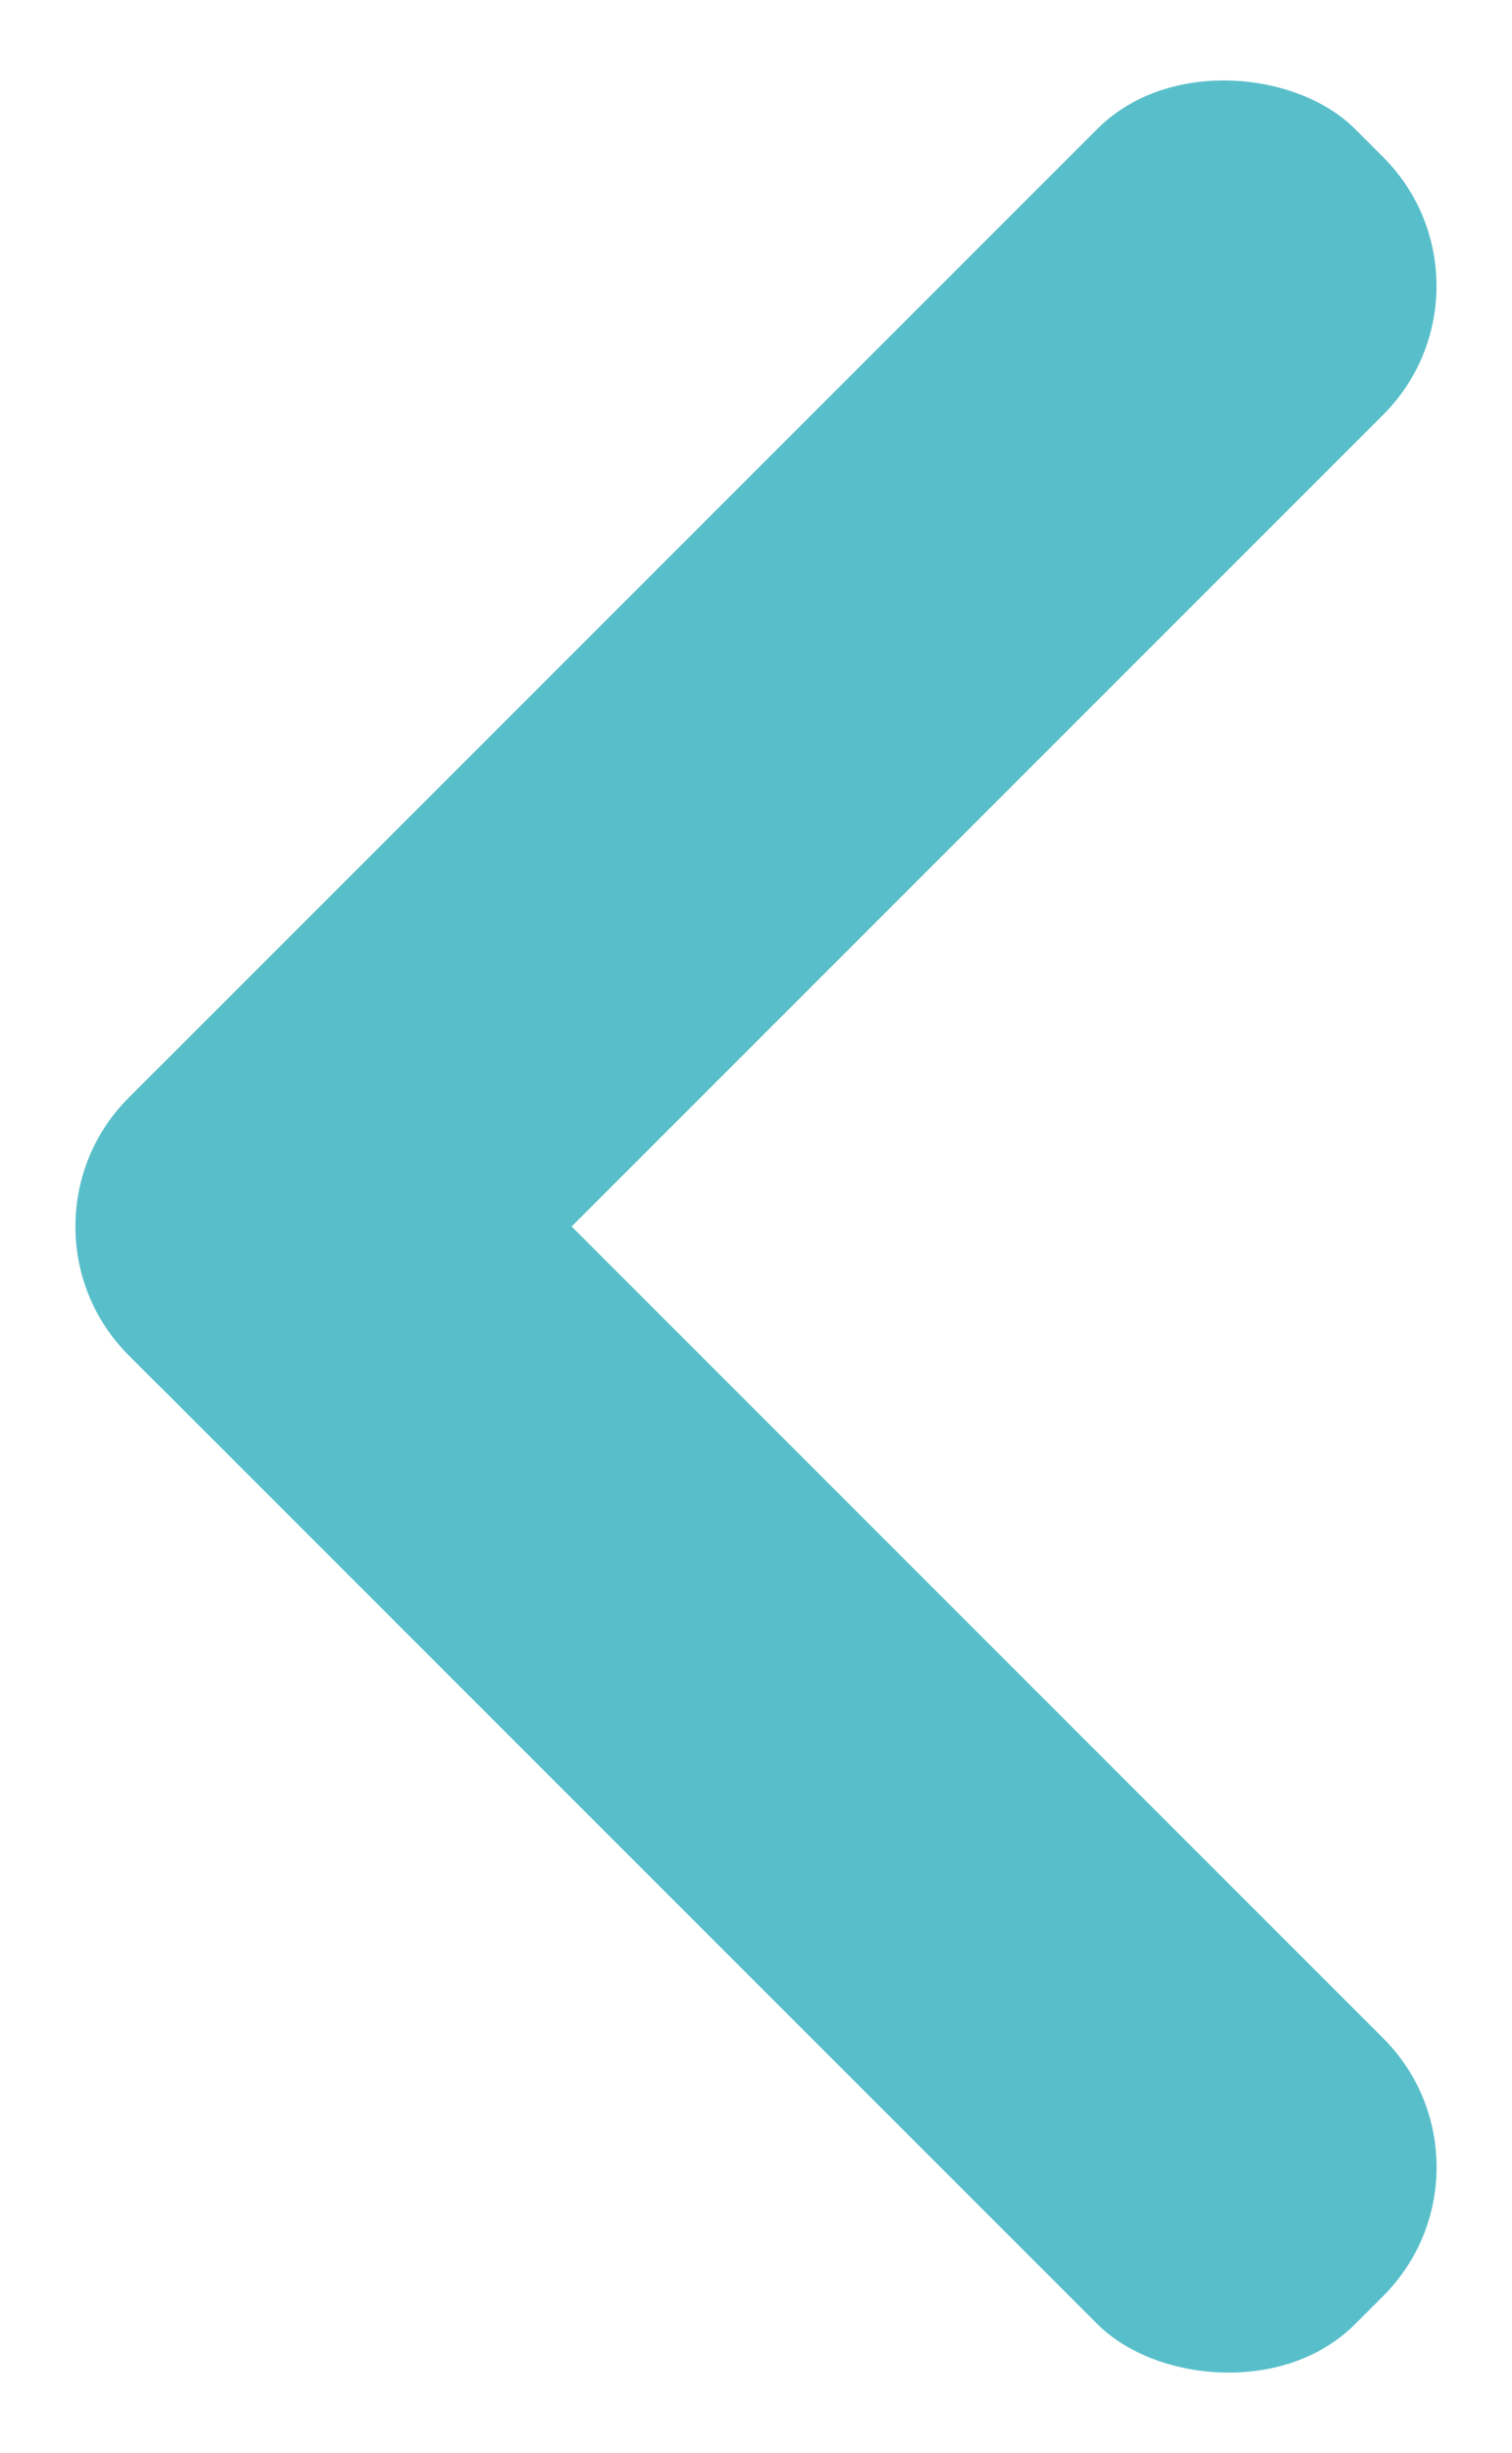
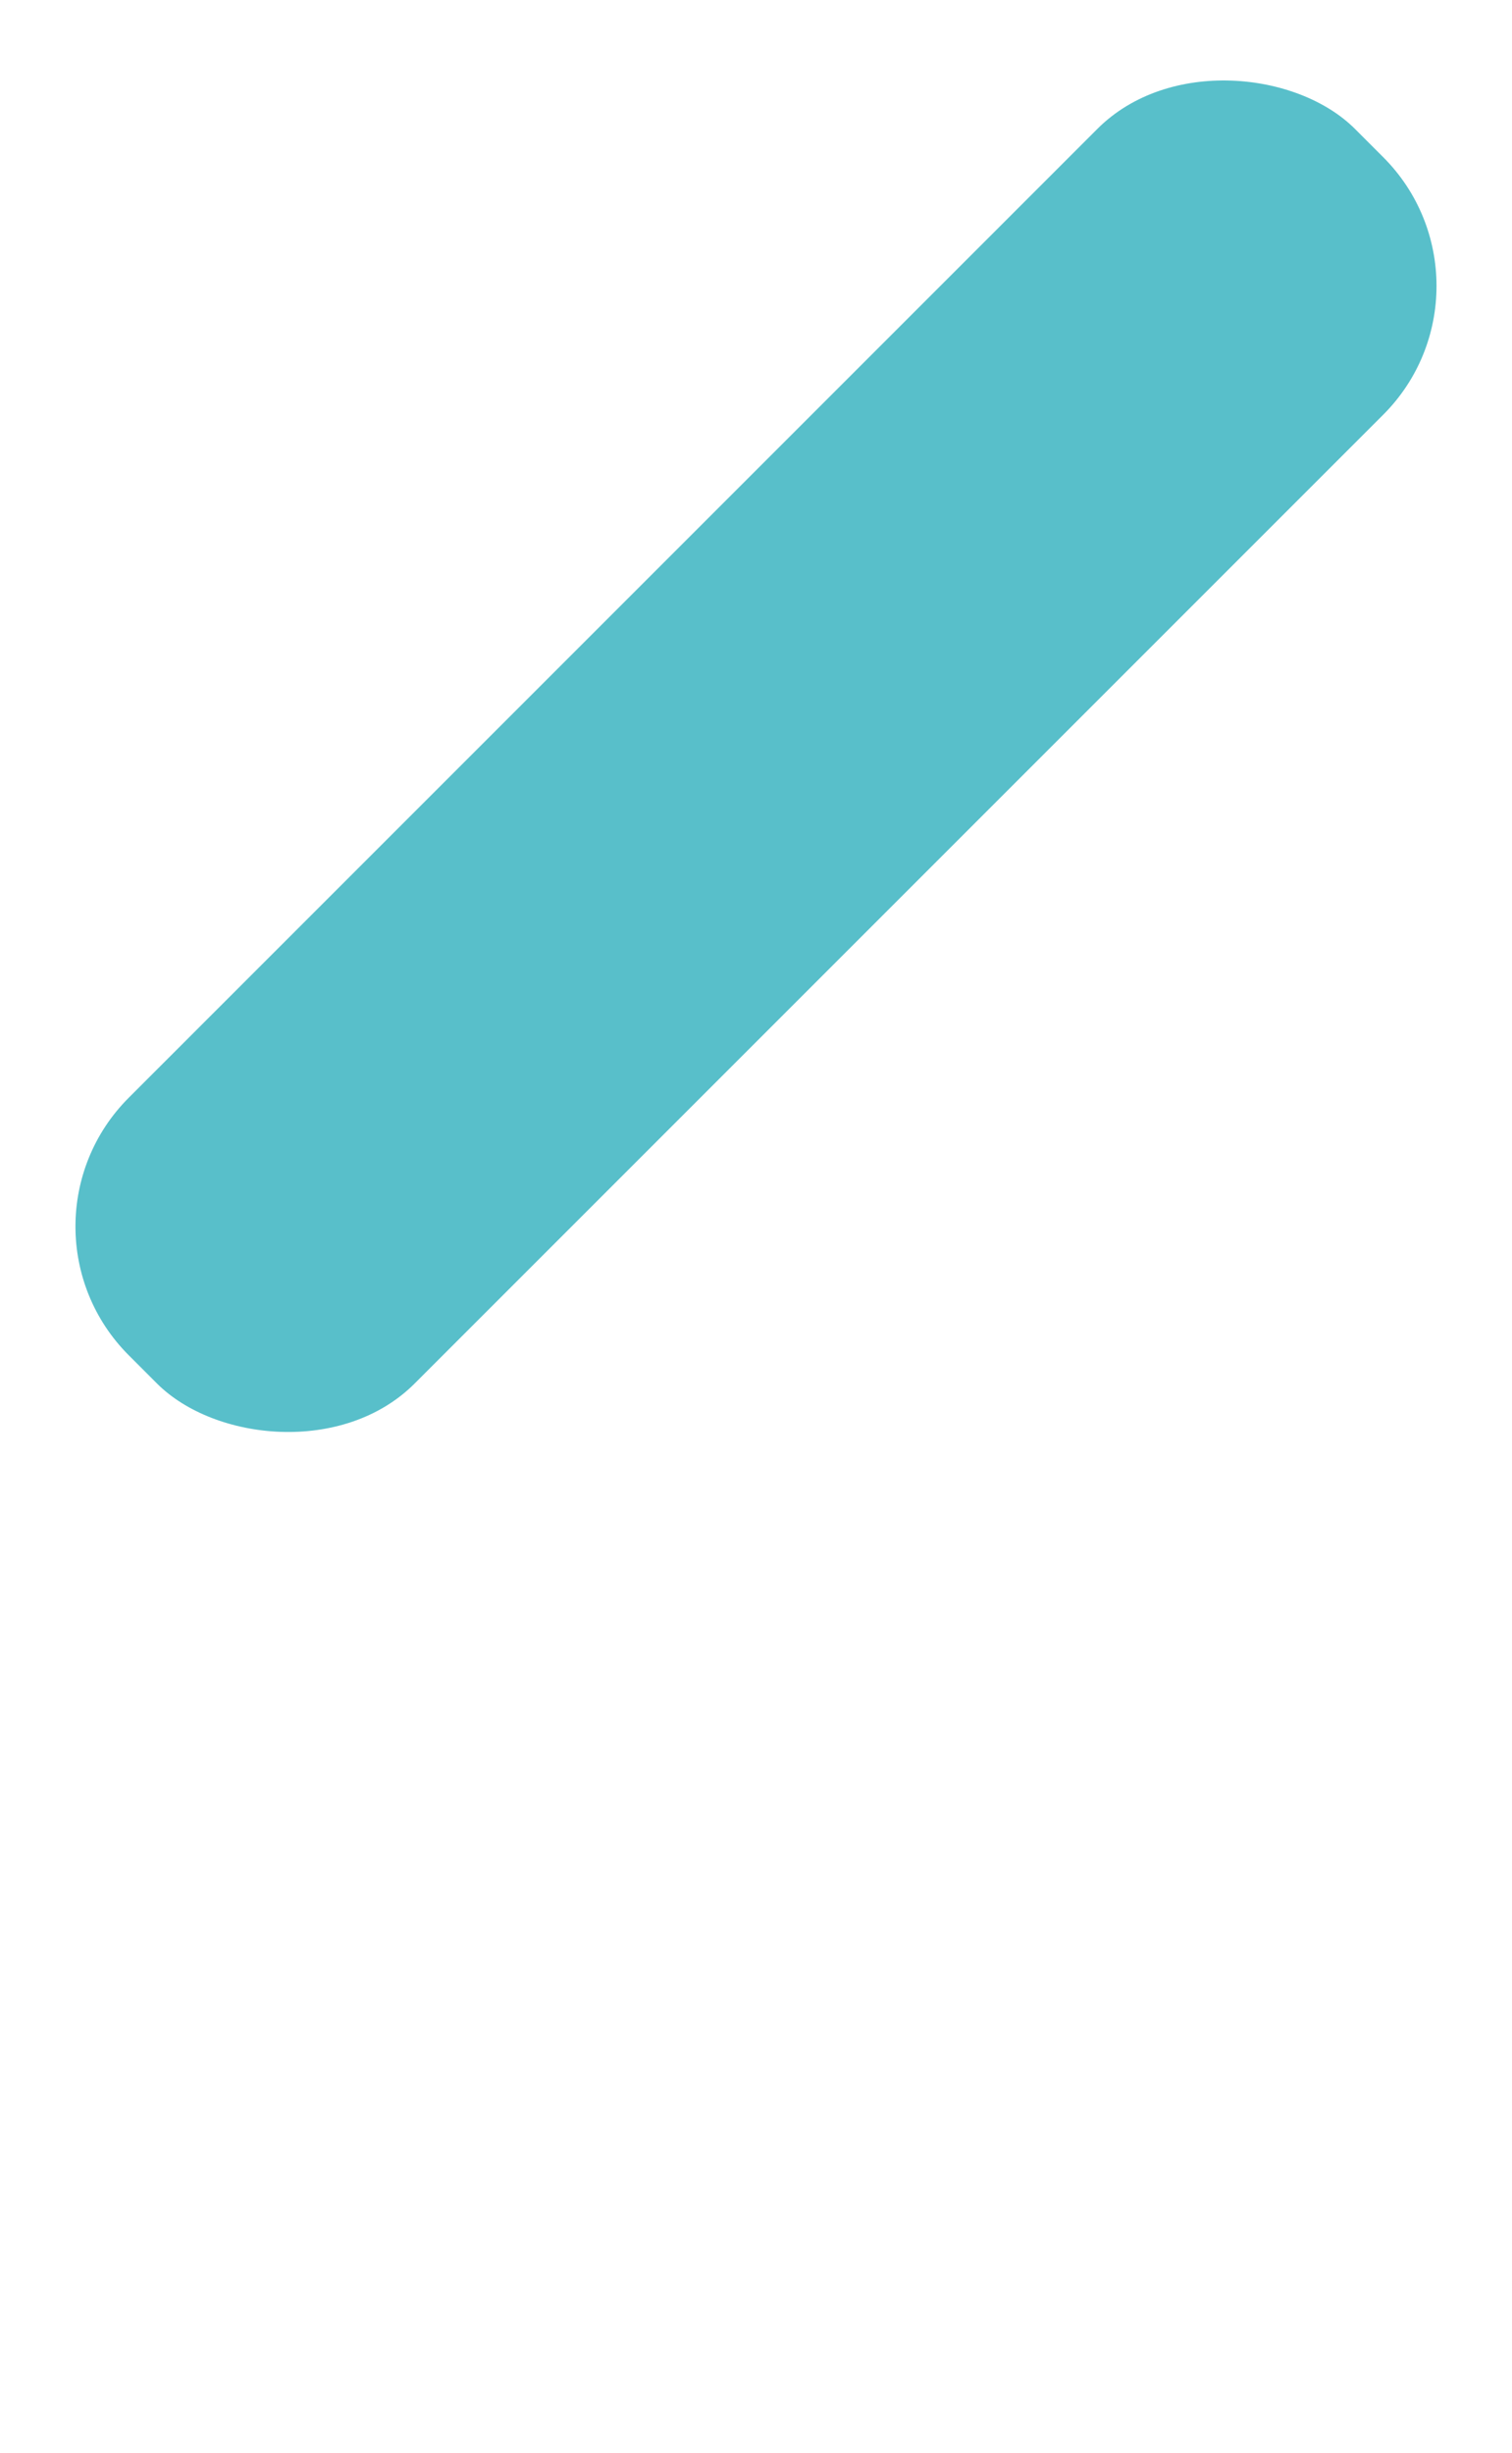
<svg xmlns="http://www.w3.org/2000/svg" width="17.439" height="28.287" viewBox="0 0 17.439 28.287">
  <g id="Group_190" data-name="Group 190" transform="translate(1609 3196.143) rotate(180)">
    <rect id="Rectangle_79" data-name="Rectangle 79" width="20" height="4.662" rx="2.101" transform="translate(1609 3182) rotate(135)" fill="#58bfca" />
-     <rect id="Rectangle_79-2" data-name="Rectangle 79" width="4.662" height="20" rx="2.101" transform="translate(1608.999 3181.999) rotate(135)" fill="#58bfca" />
  </g>
</svg>